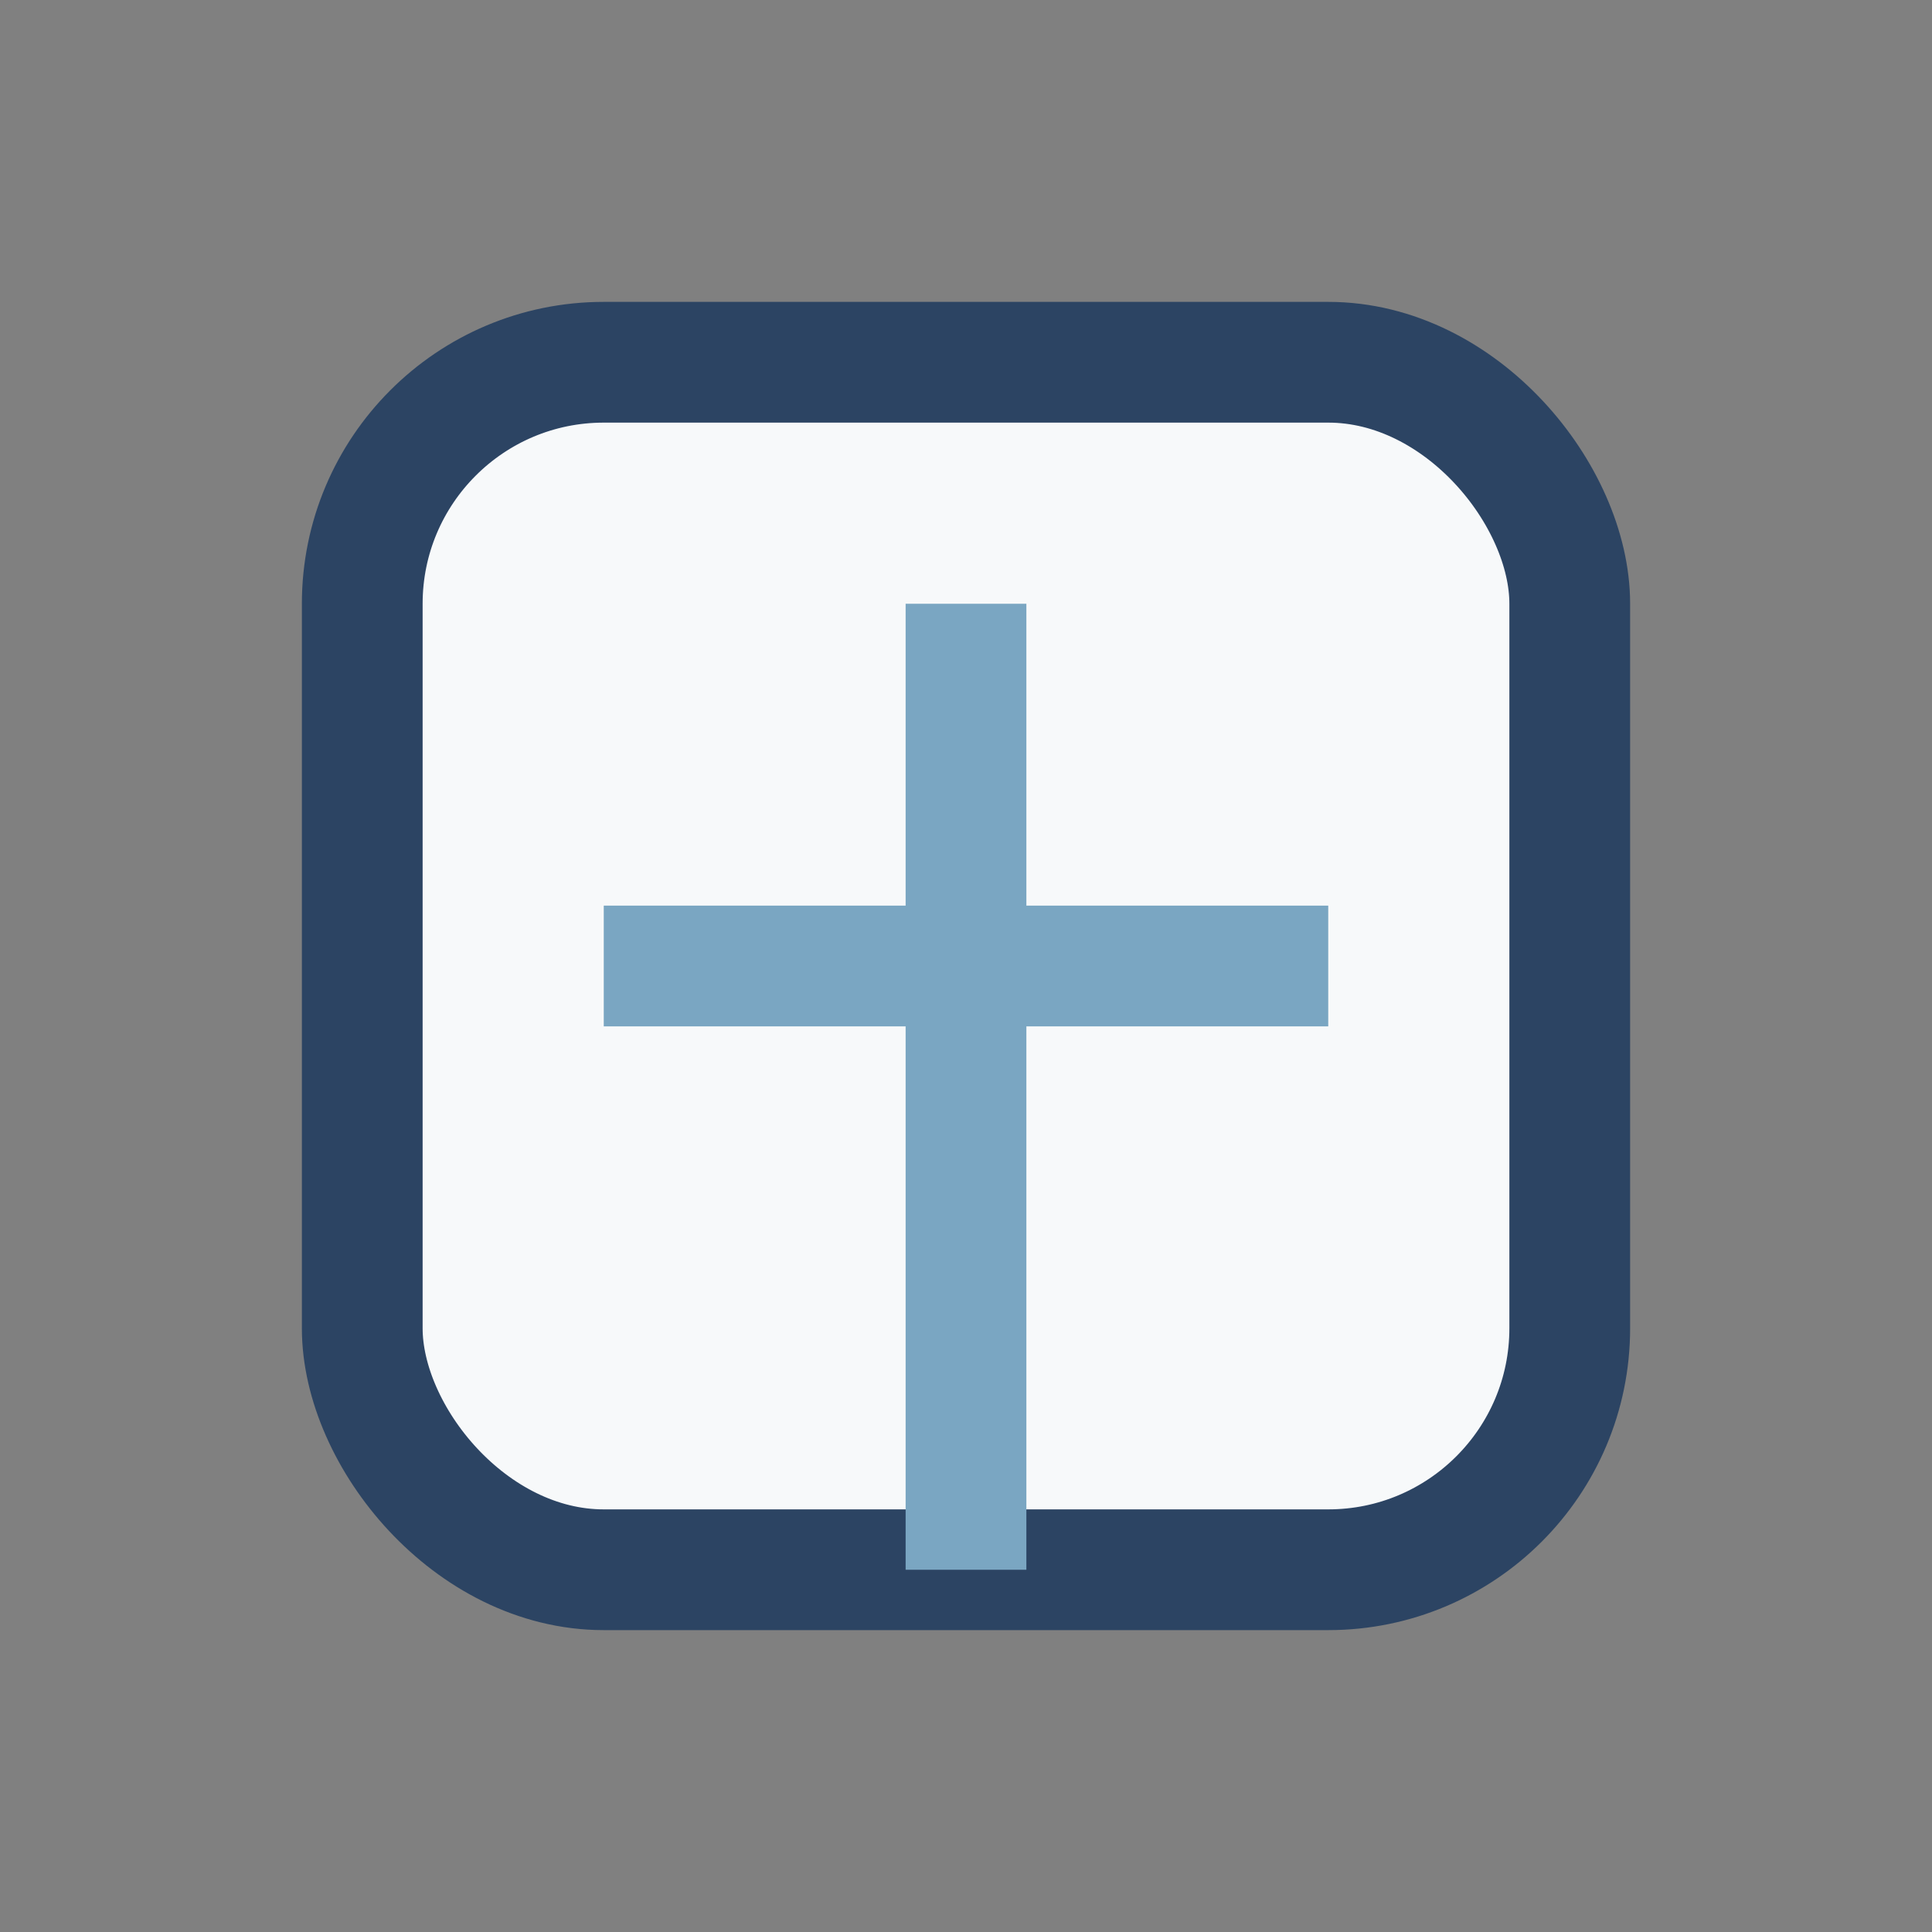
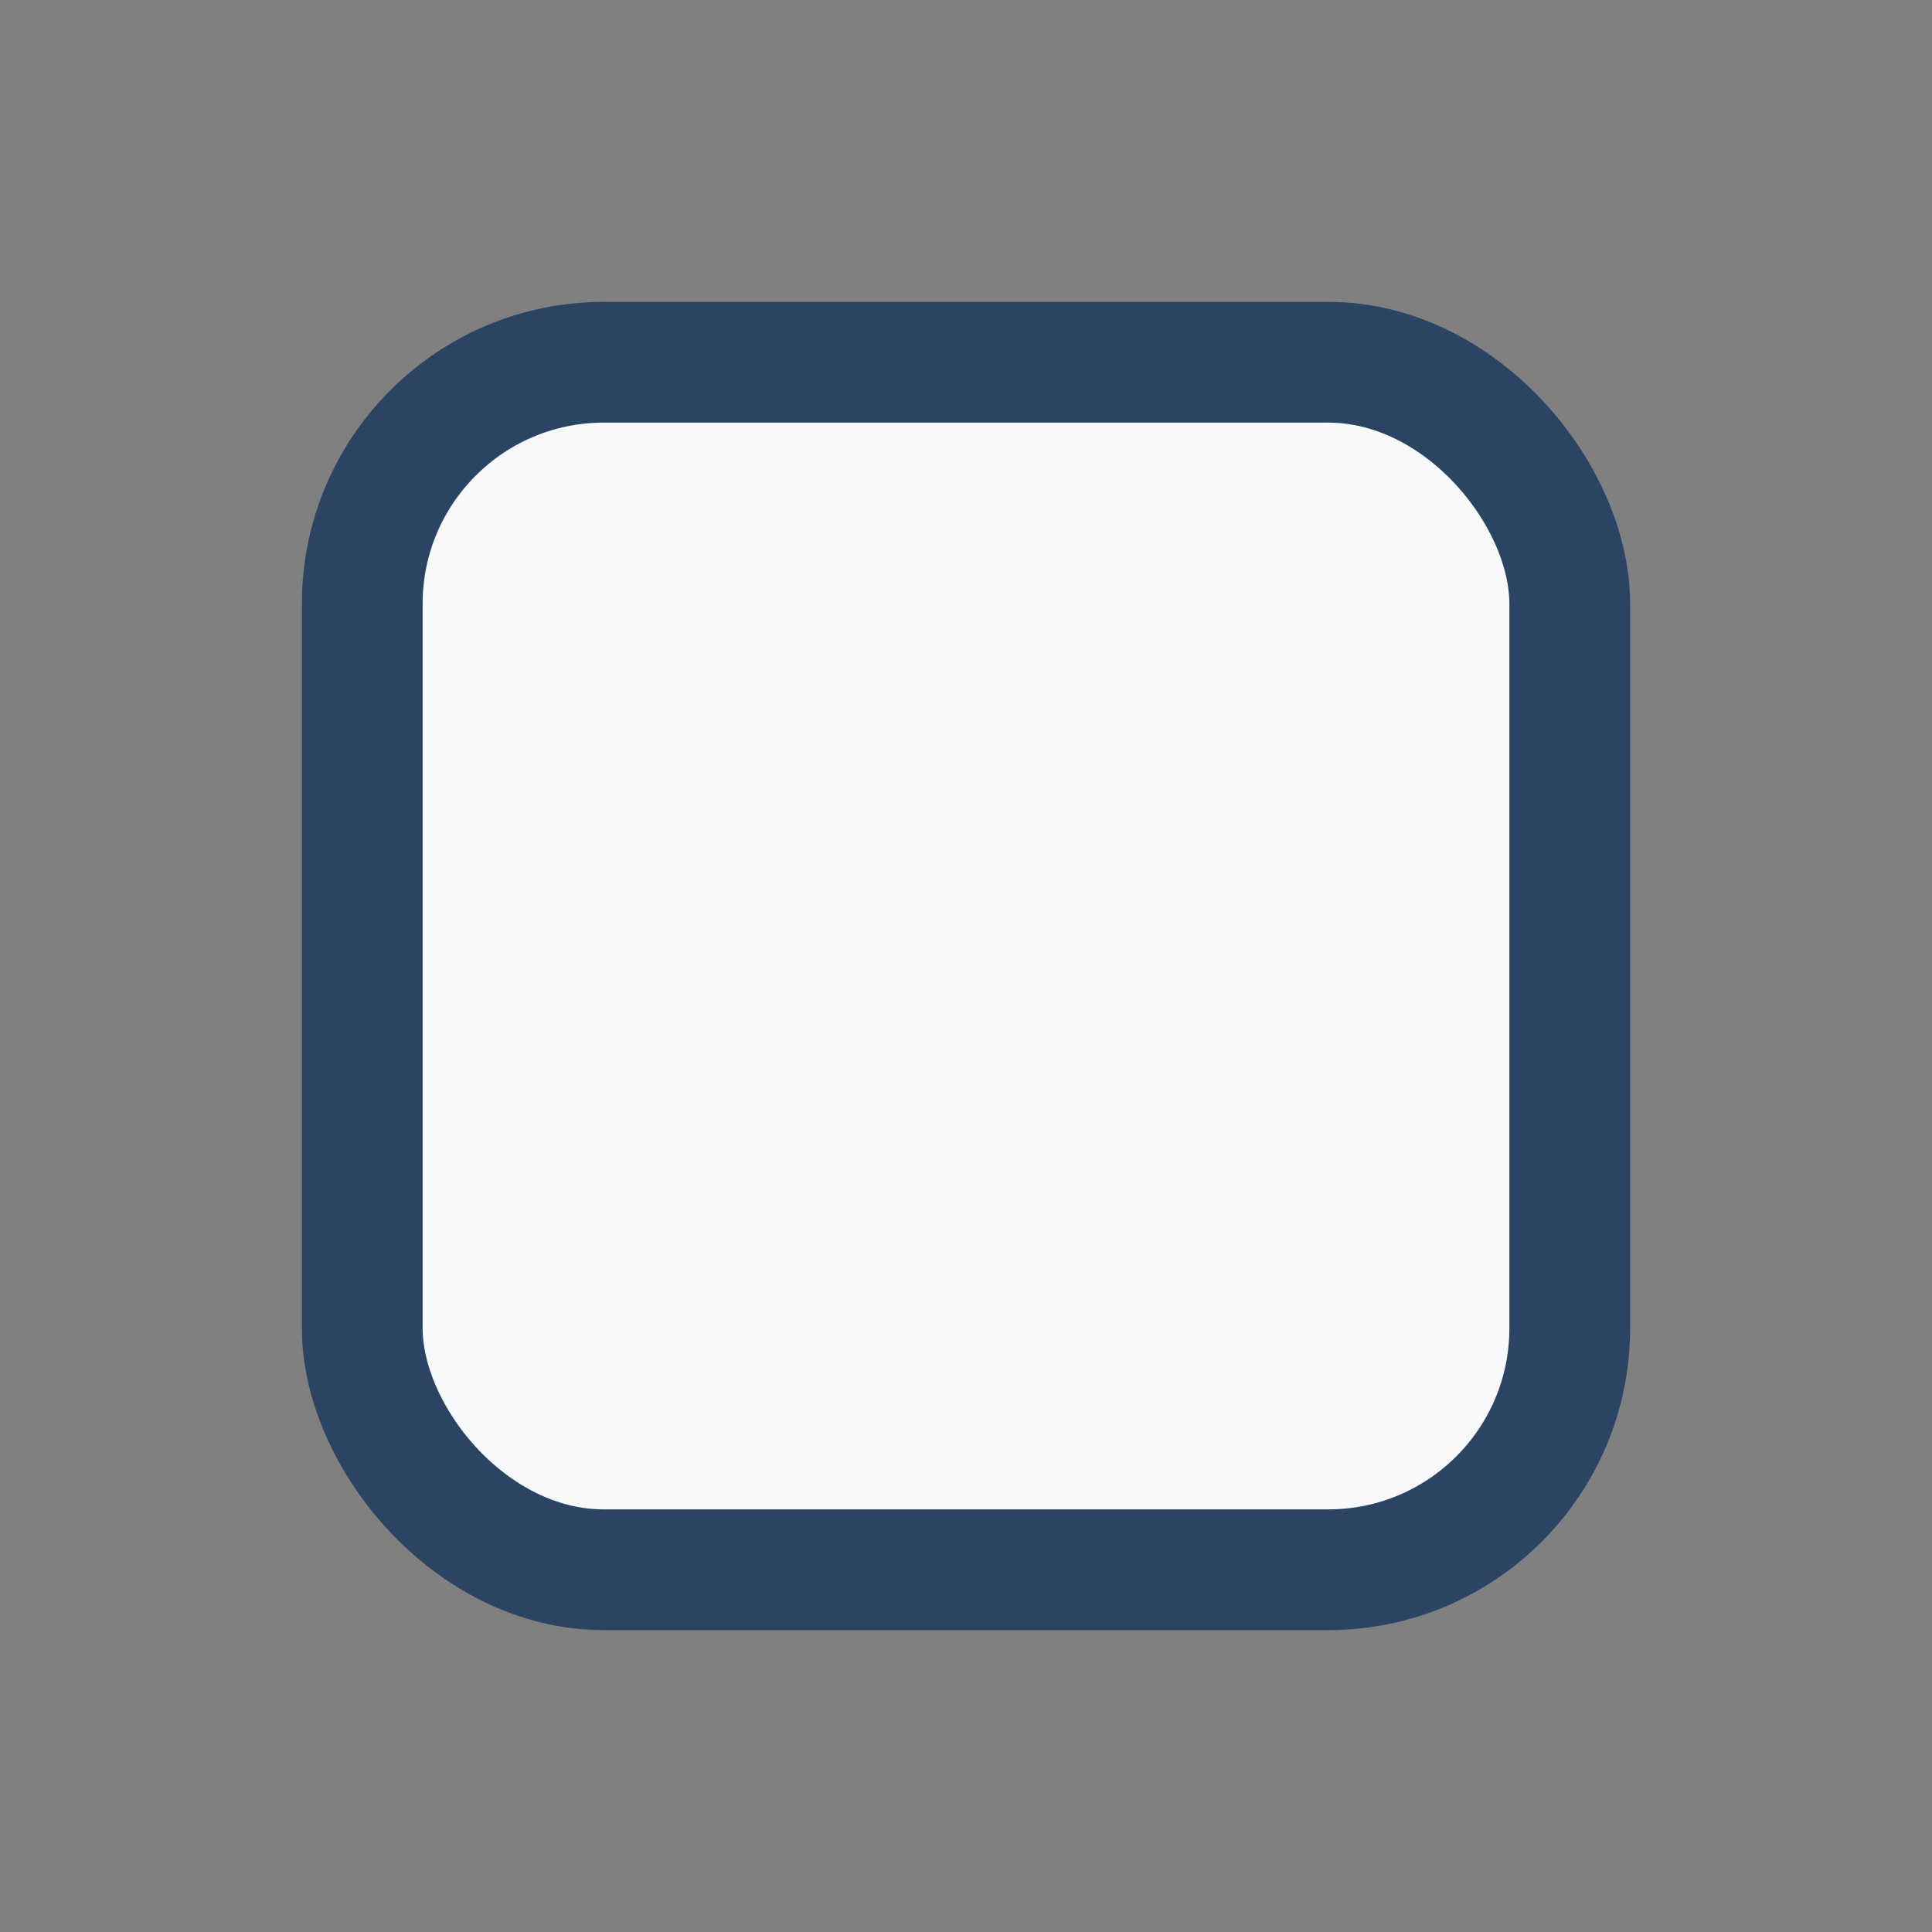
<svg xmlns="http://www.w3.org/2000/svg" width="32" height="32" viewBox="0 0 32 32">
  <rect x="0" y="0" width="32" height="32" fill="#808080" stroke="none" />
  <rect x="6" y="6" width="20" height="20" rx="4" fill="#F7F9FA" stroke="#2C4463" stroke-width="2" />
-   <path d="M16,10V26M10,16H22" stroke="#7AA6C2" stroke-width="2" />
</svg>